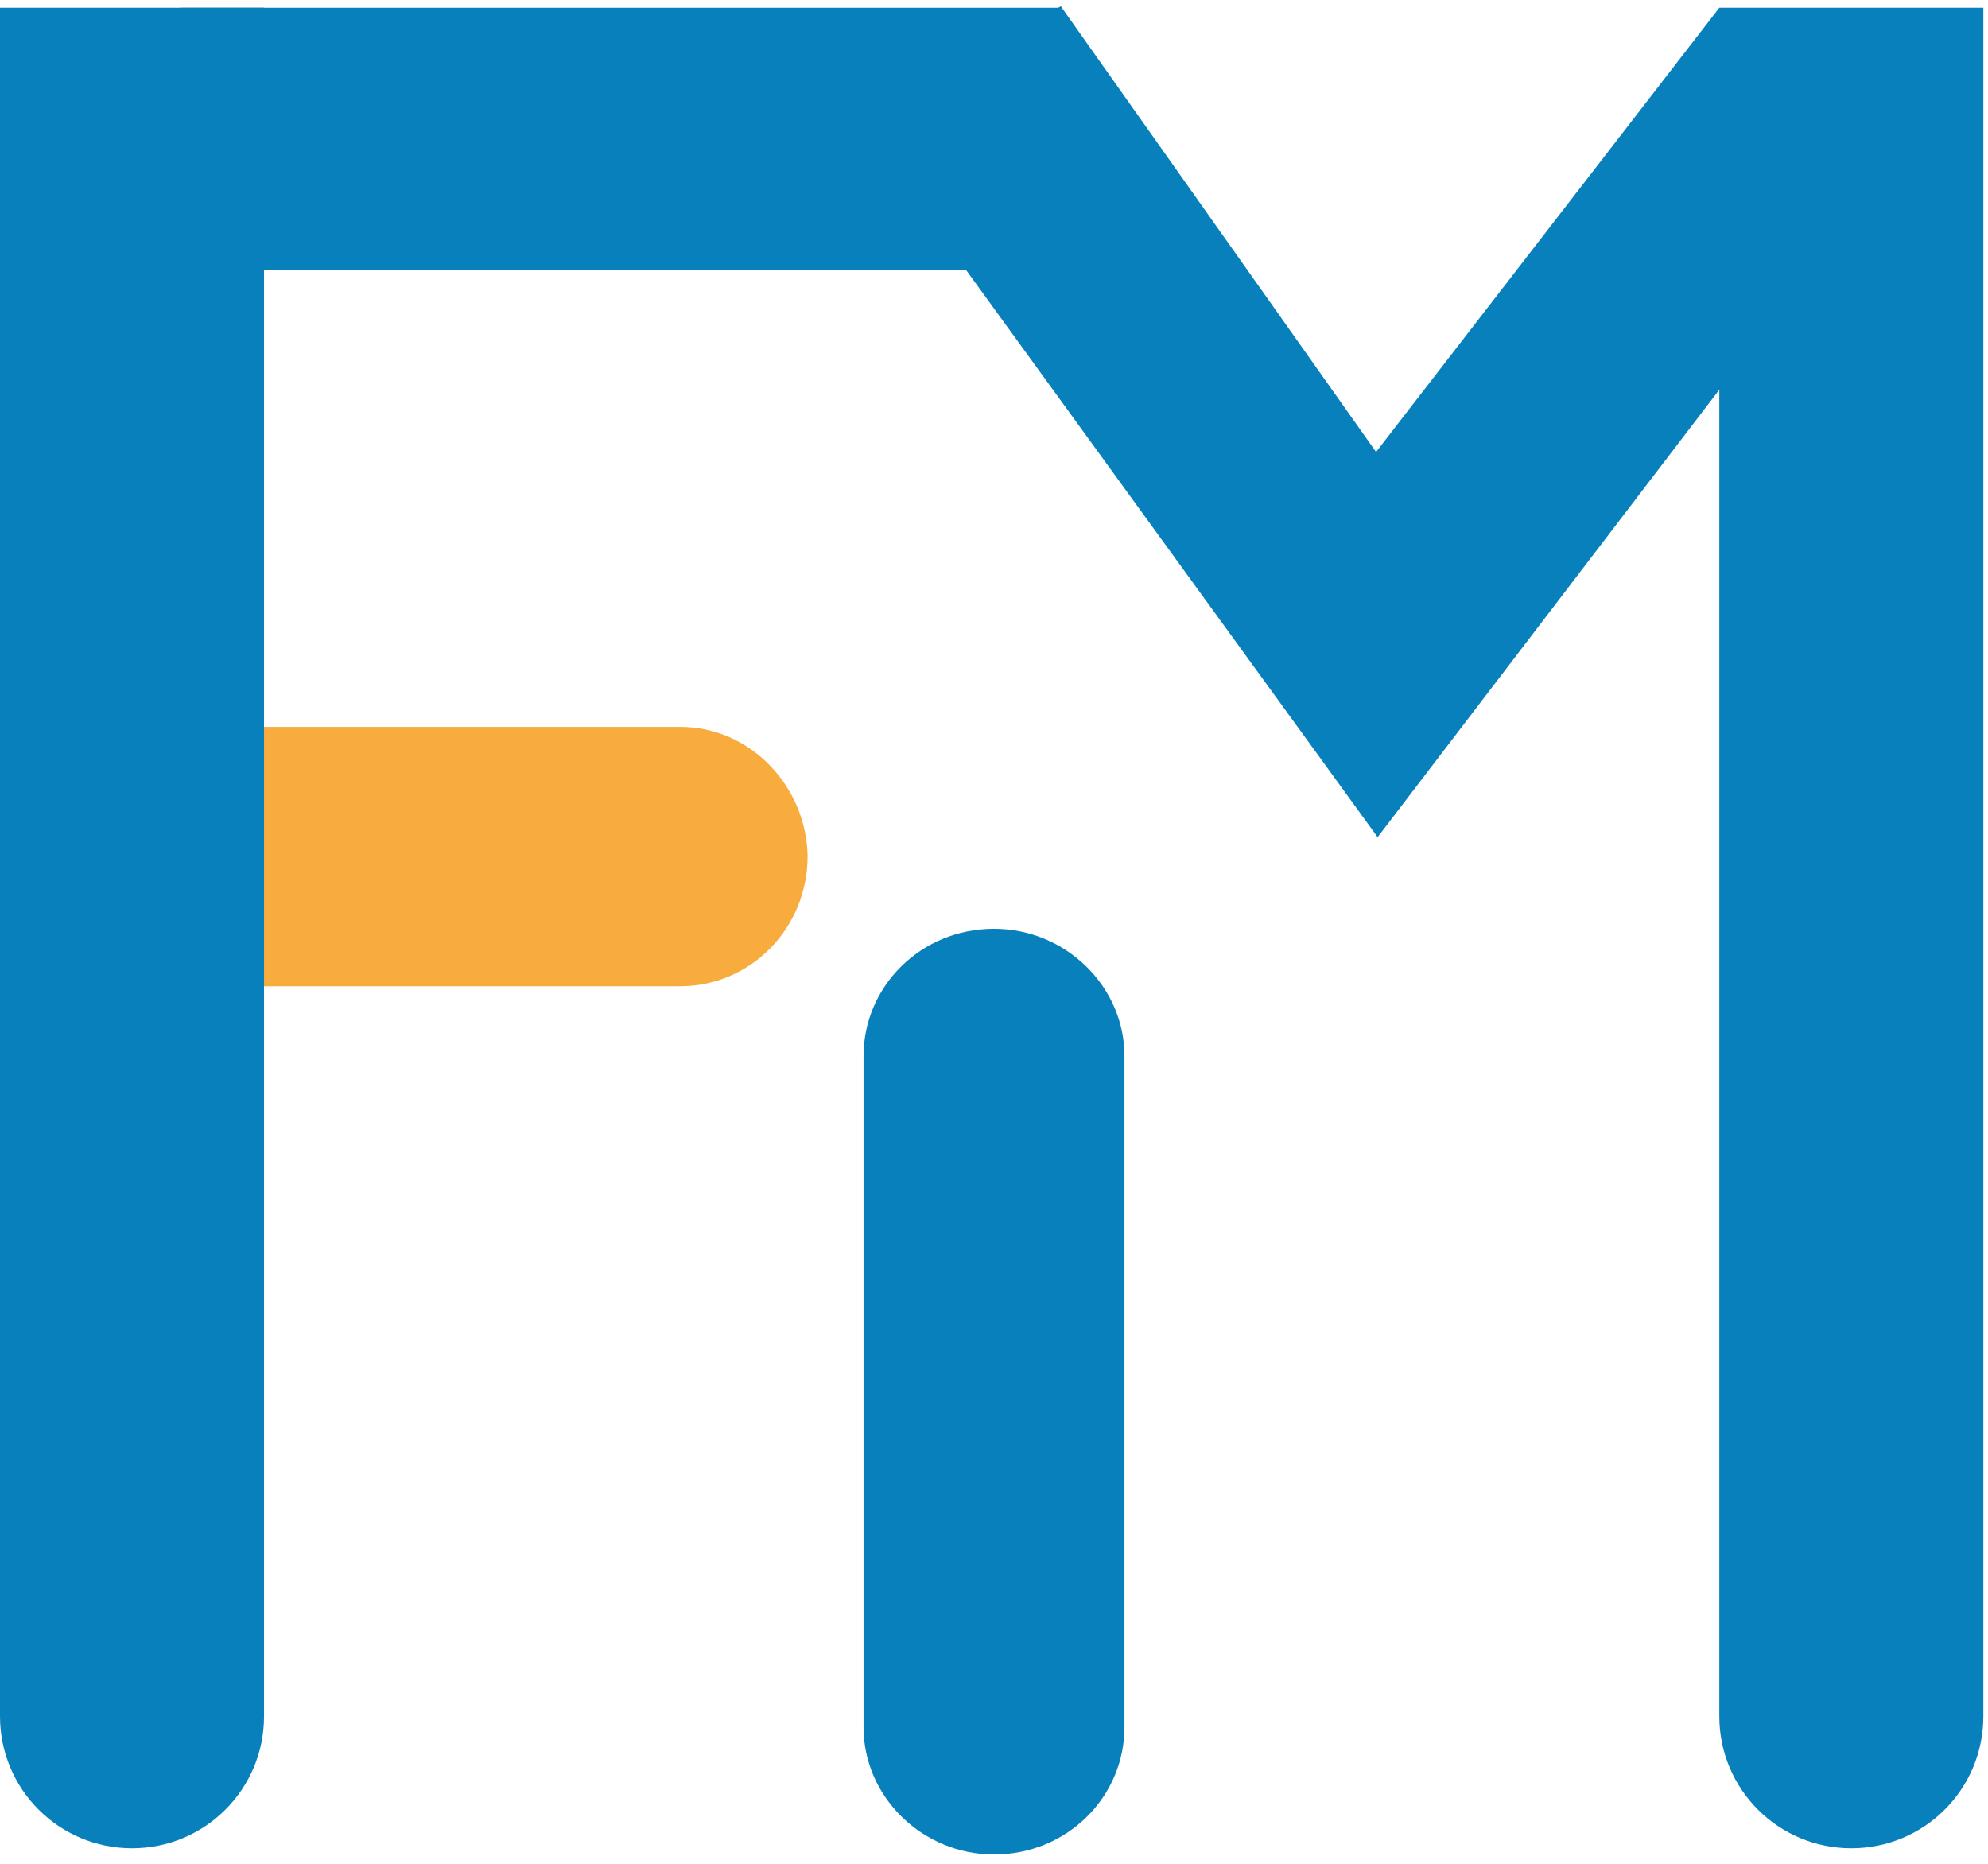
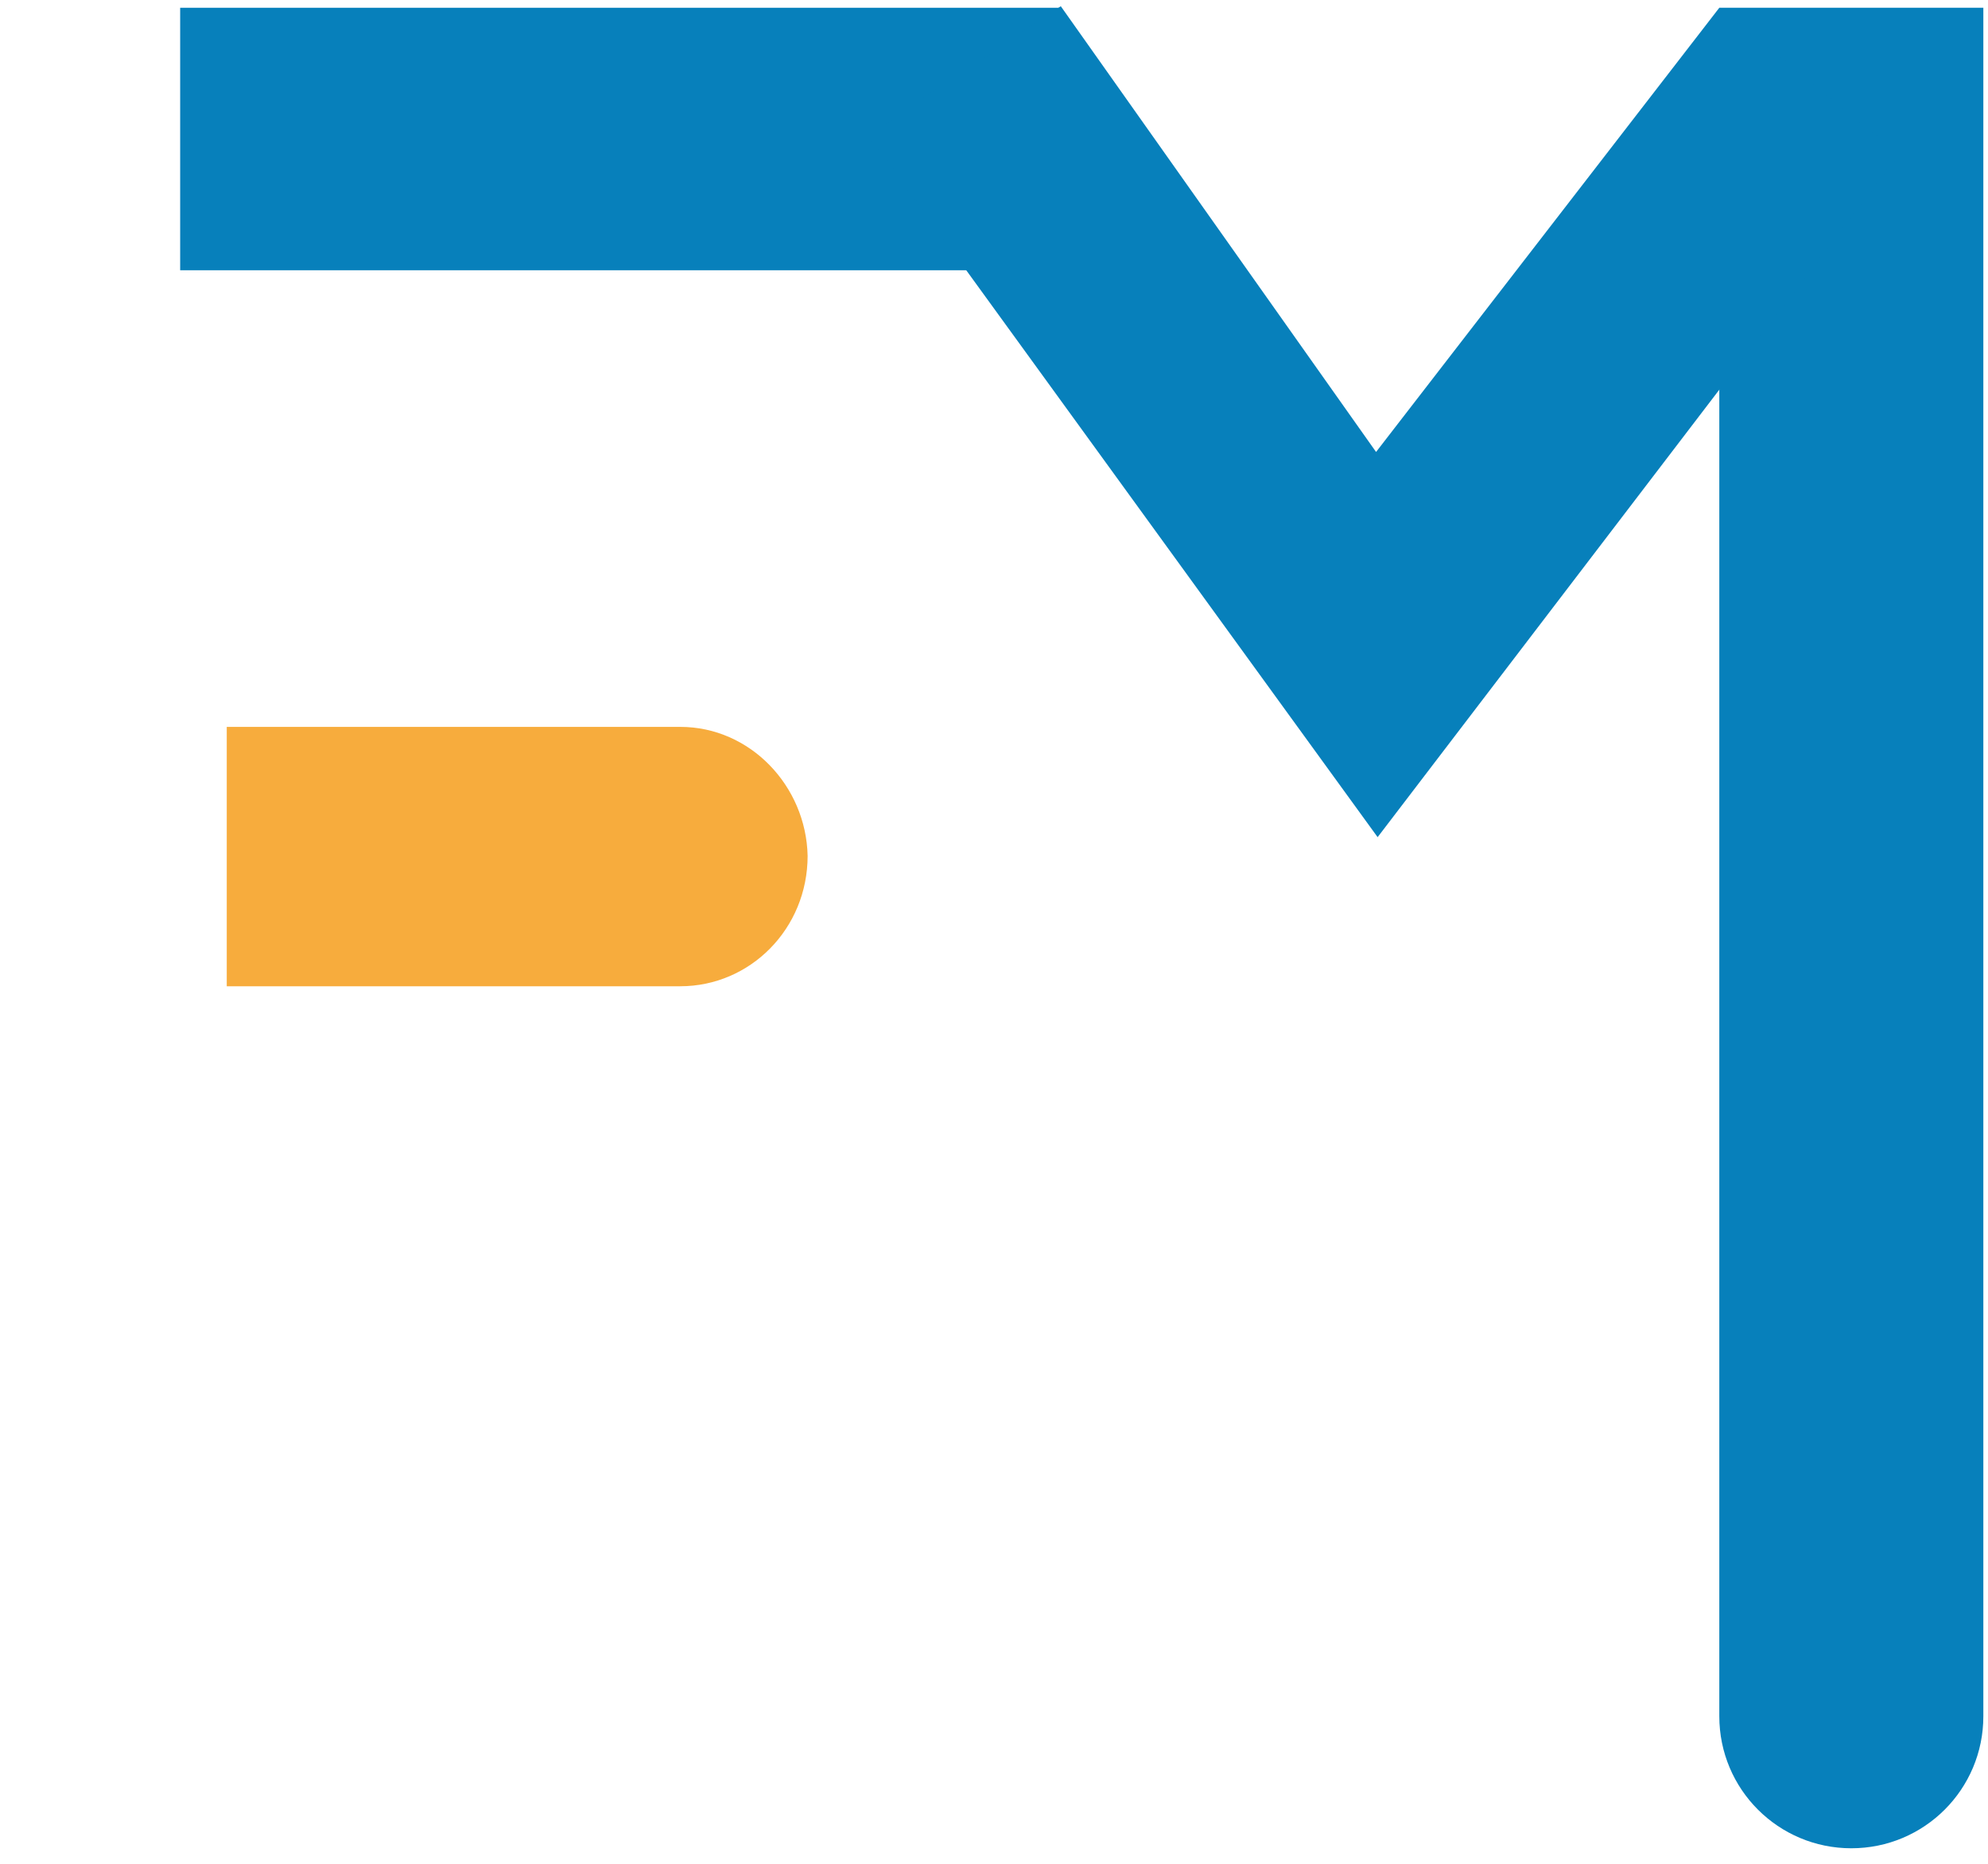
<svg xmlns="http://www.w3.org/2000/svg" version="1.1" id="Layer_1" x="0px" y="0px" viewBox="0 1 128 120" enable-background="new 0 0 128 128" xml:space="preserve">
  <path fill="#F7AC3D" d="M43.8,47.8H14.6v16.7h29.2c4.5,0,8.2-3.7,8.2-8.4C51.9,51.6,48.3,47.8,43.8,47.8z" />
-   <path fill="#0780BB" d="M0,1.5v110c0,4.7,3.8,8.5,8.5,8.5s8.5-3.8,8.5-8.5V1.5H0z" />
  <path fill="#0780BB" d="M110.7,1.5v110c0,4.7,3.8,8.5,8.5,8.5c4.7,0,8.5-3.8,8.5-8.5V1.5H110.7z" />
  <rect x="11.6" y="1.5" fill="#0780BB" width="56.7" height="16.9" />
  <polygon fill="#0780BB" points="122.3,10.9 110.7,1.5 88.6,30.1 68.3,1.4 55.9,9.7 88.7,54.9 " />
-   <path fill="#0780BB" d="M72.4,112.2c0,4.5-3.7,8.2-8.4,8.2l0,0c-4.6,0-8.4-3.7-8.4-8.2V69c0-4.5,3.7-8.2,8.4-8.2l0,0  c4.6,0,8.4,3.7,8.4,8.2V112.2z" />
</svg>